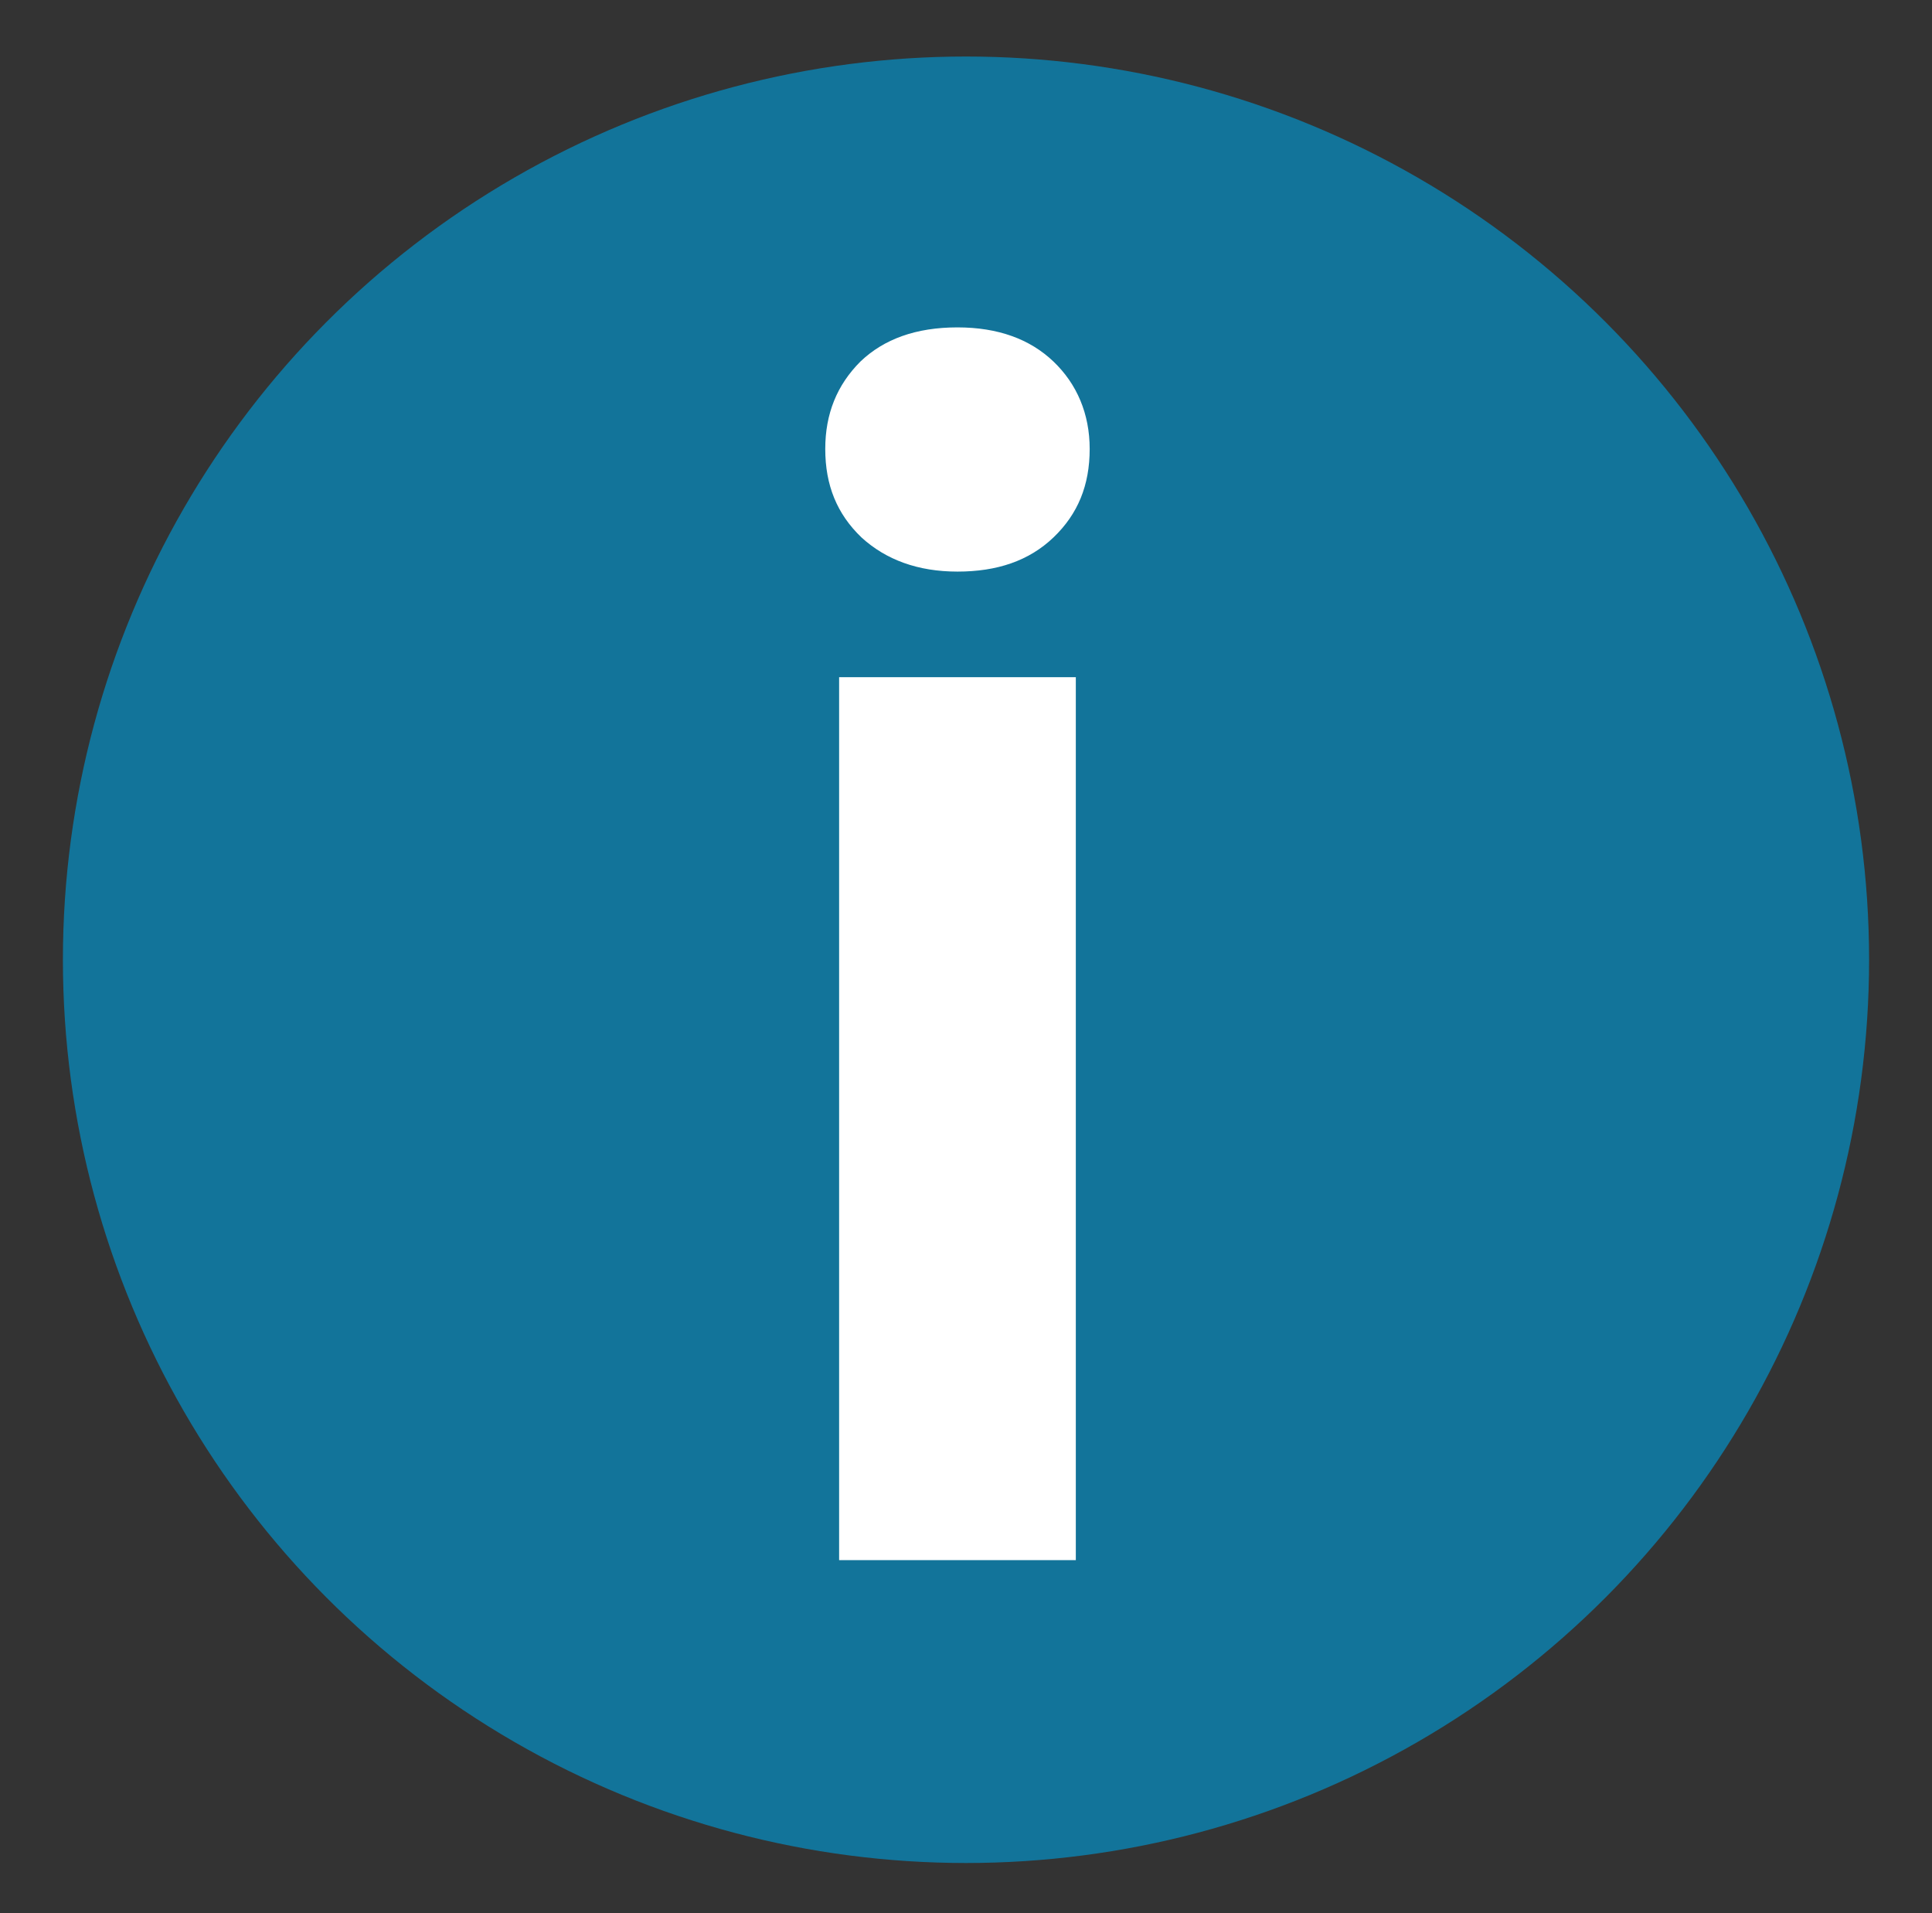
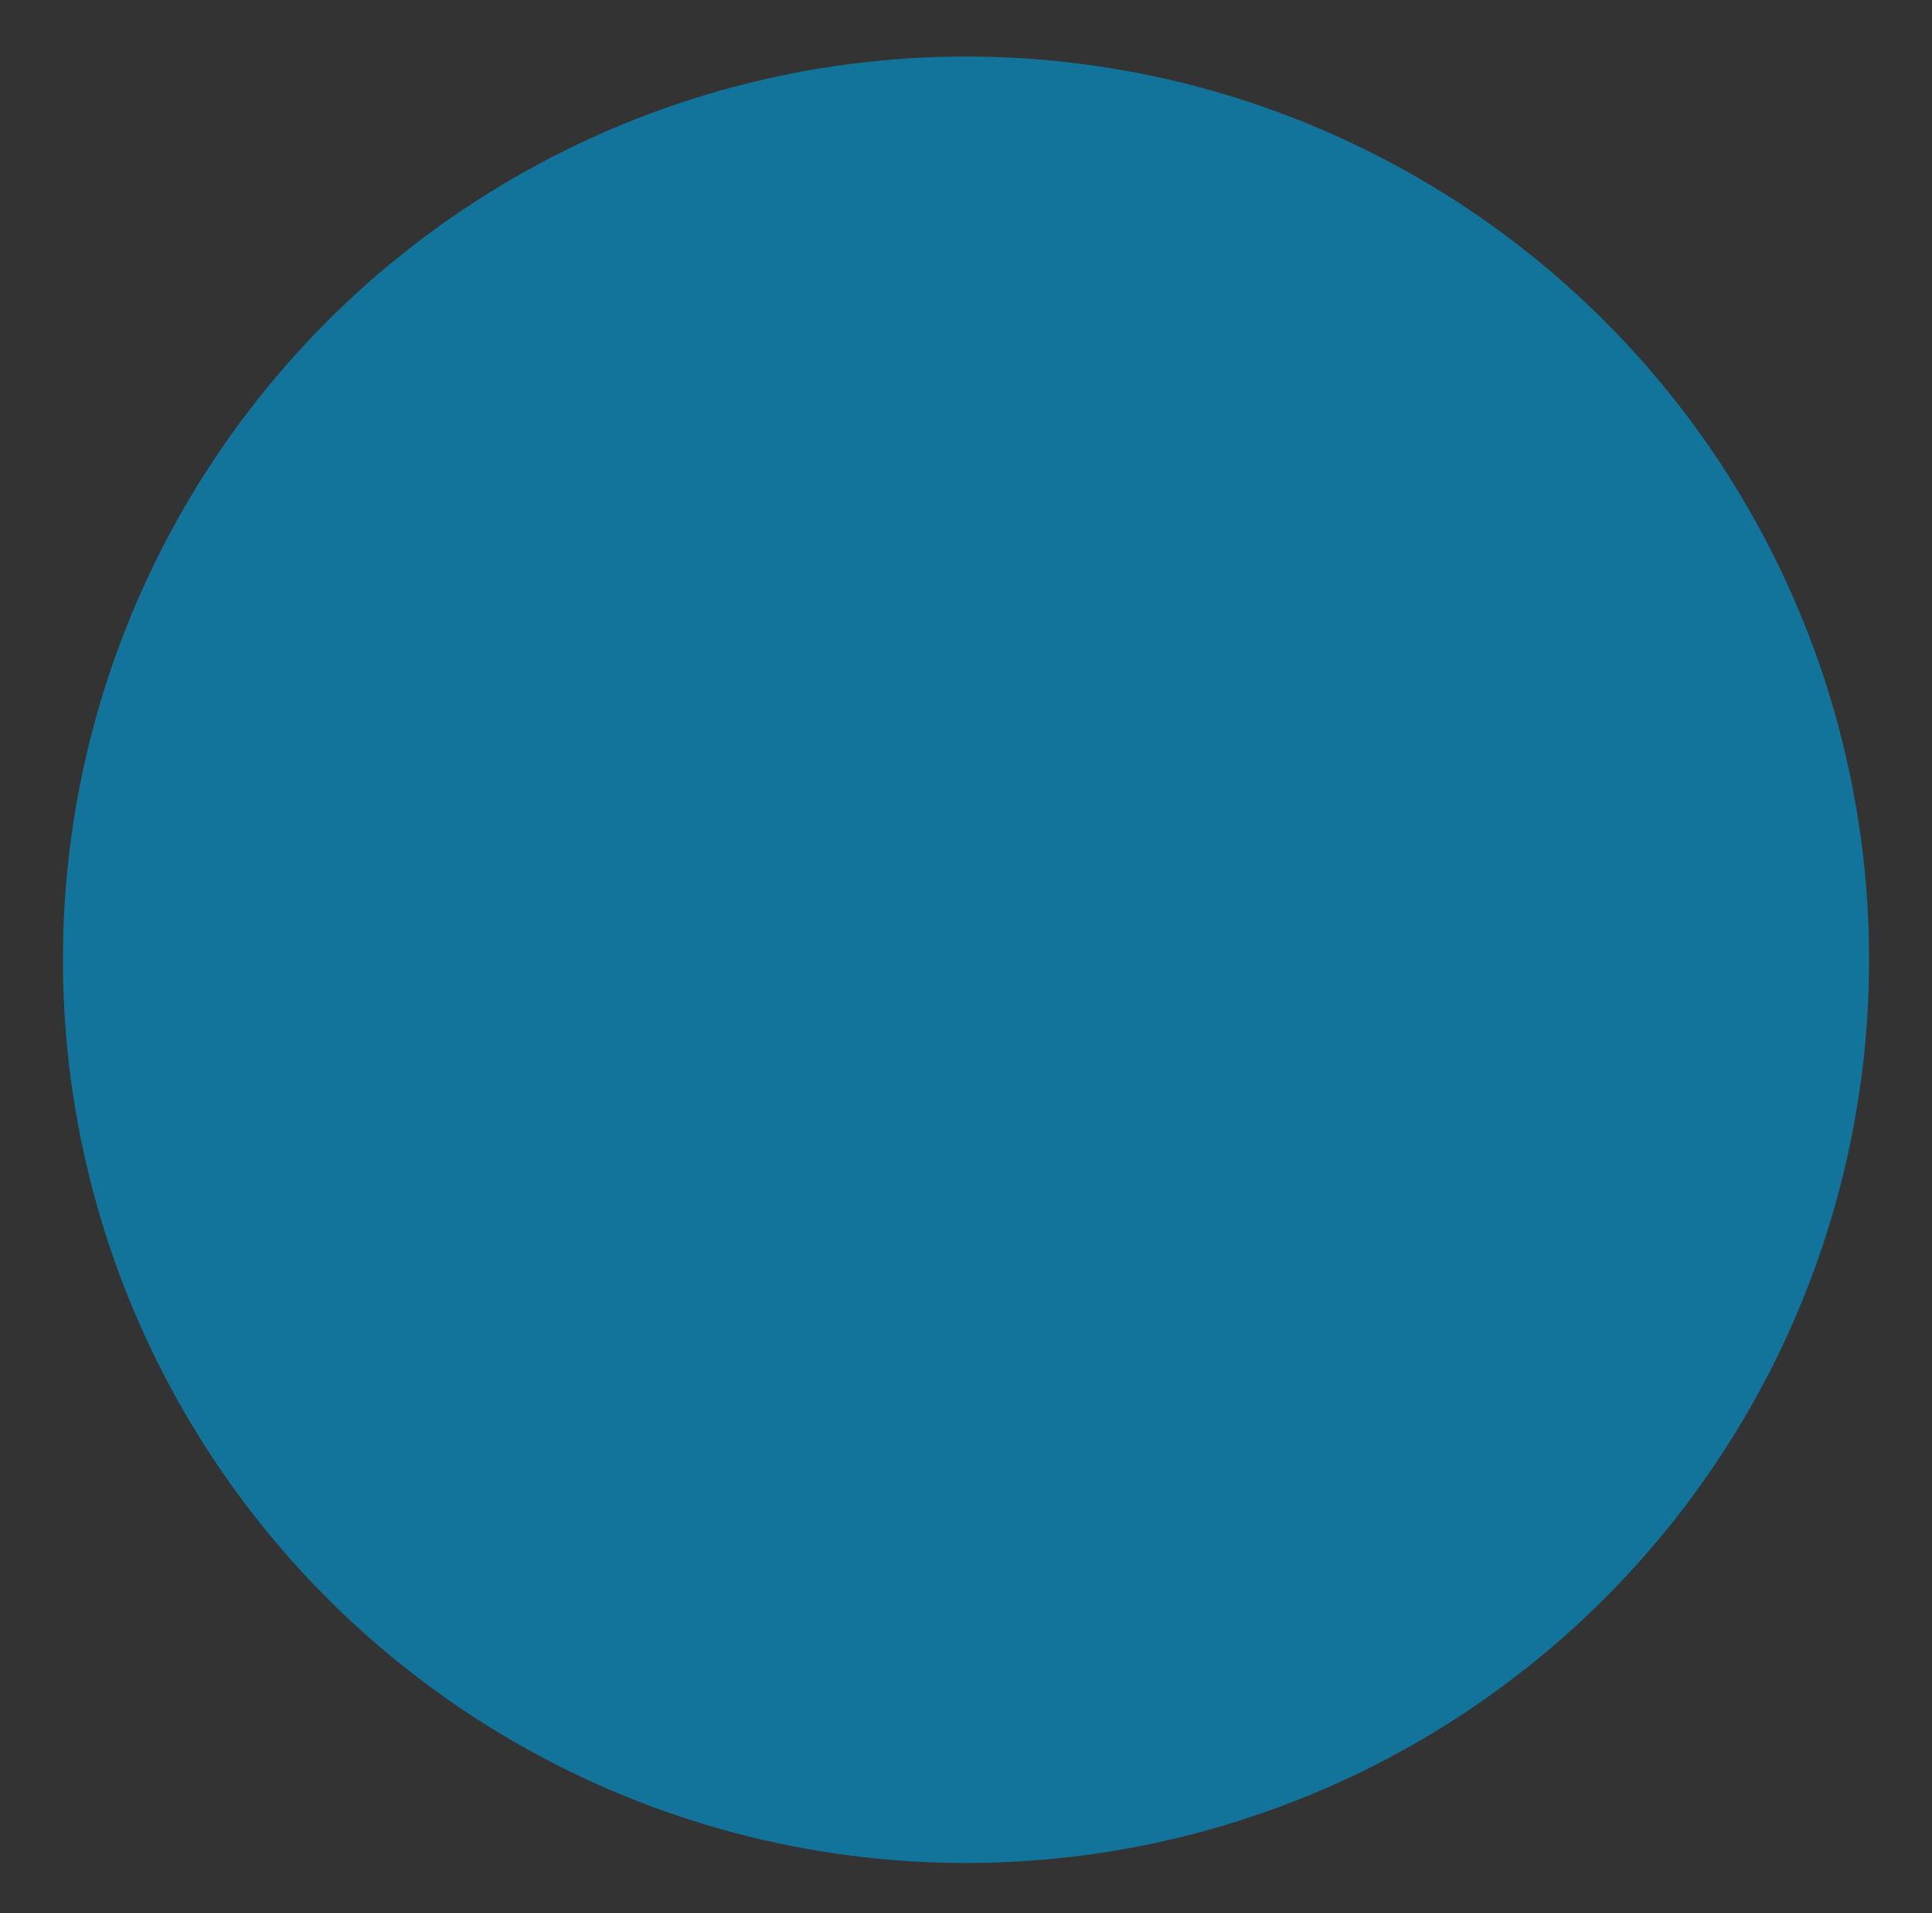
<svg xmlns="http://www.w3.org/2000/svg" version="1.1" id="Layer_1" x="0px" y="0px" viewBox="0 0 18.12 17.94" style="enable-background:new 0 0 18.12 17.94;" xml:space="preserve">
  <rect x="0" y="0" width="18.12" height="17.94" fill="#333333" stroke="none" />
  <style type="text/css">
	.st0{fill:#12749A;}
	.st1{fill:#FFFFFF;}
</style>
  <circle class="st0" cx="9.06" cy="9" r="8.47" />
  <g>
-     <path class="st1" d="M7.74,4.21c0-0.33,0.11-0.6,0.33-0.82c0.22-0.21,0.52-0.32,0.91-0.32c0.38,0,0.68,0.11,0.9,0.32   s0.34,0.49,0.34,0.82c0,0.34-0.11,0.61-0.34,0.83s-0.53,0.32-0.9,0.32c-0.37,0-0.67-0.11-0.9-0.32C7.85,4.82,7.74,4.55,7.74,4.21z    M10.09,14.63H7.87V6.35h2.22V14.63z" />
-   </g>
+     </g>
</svg>